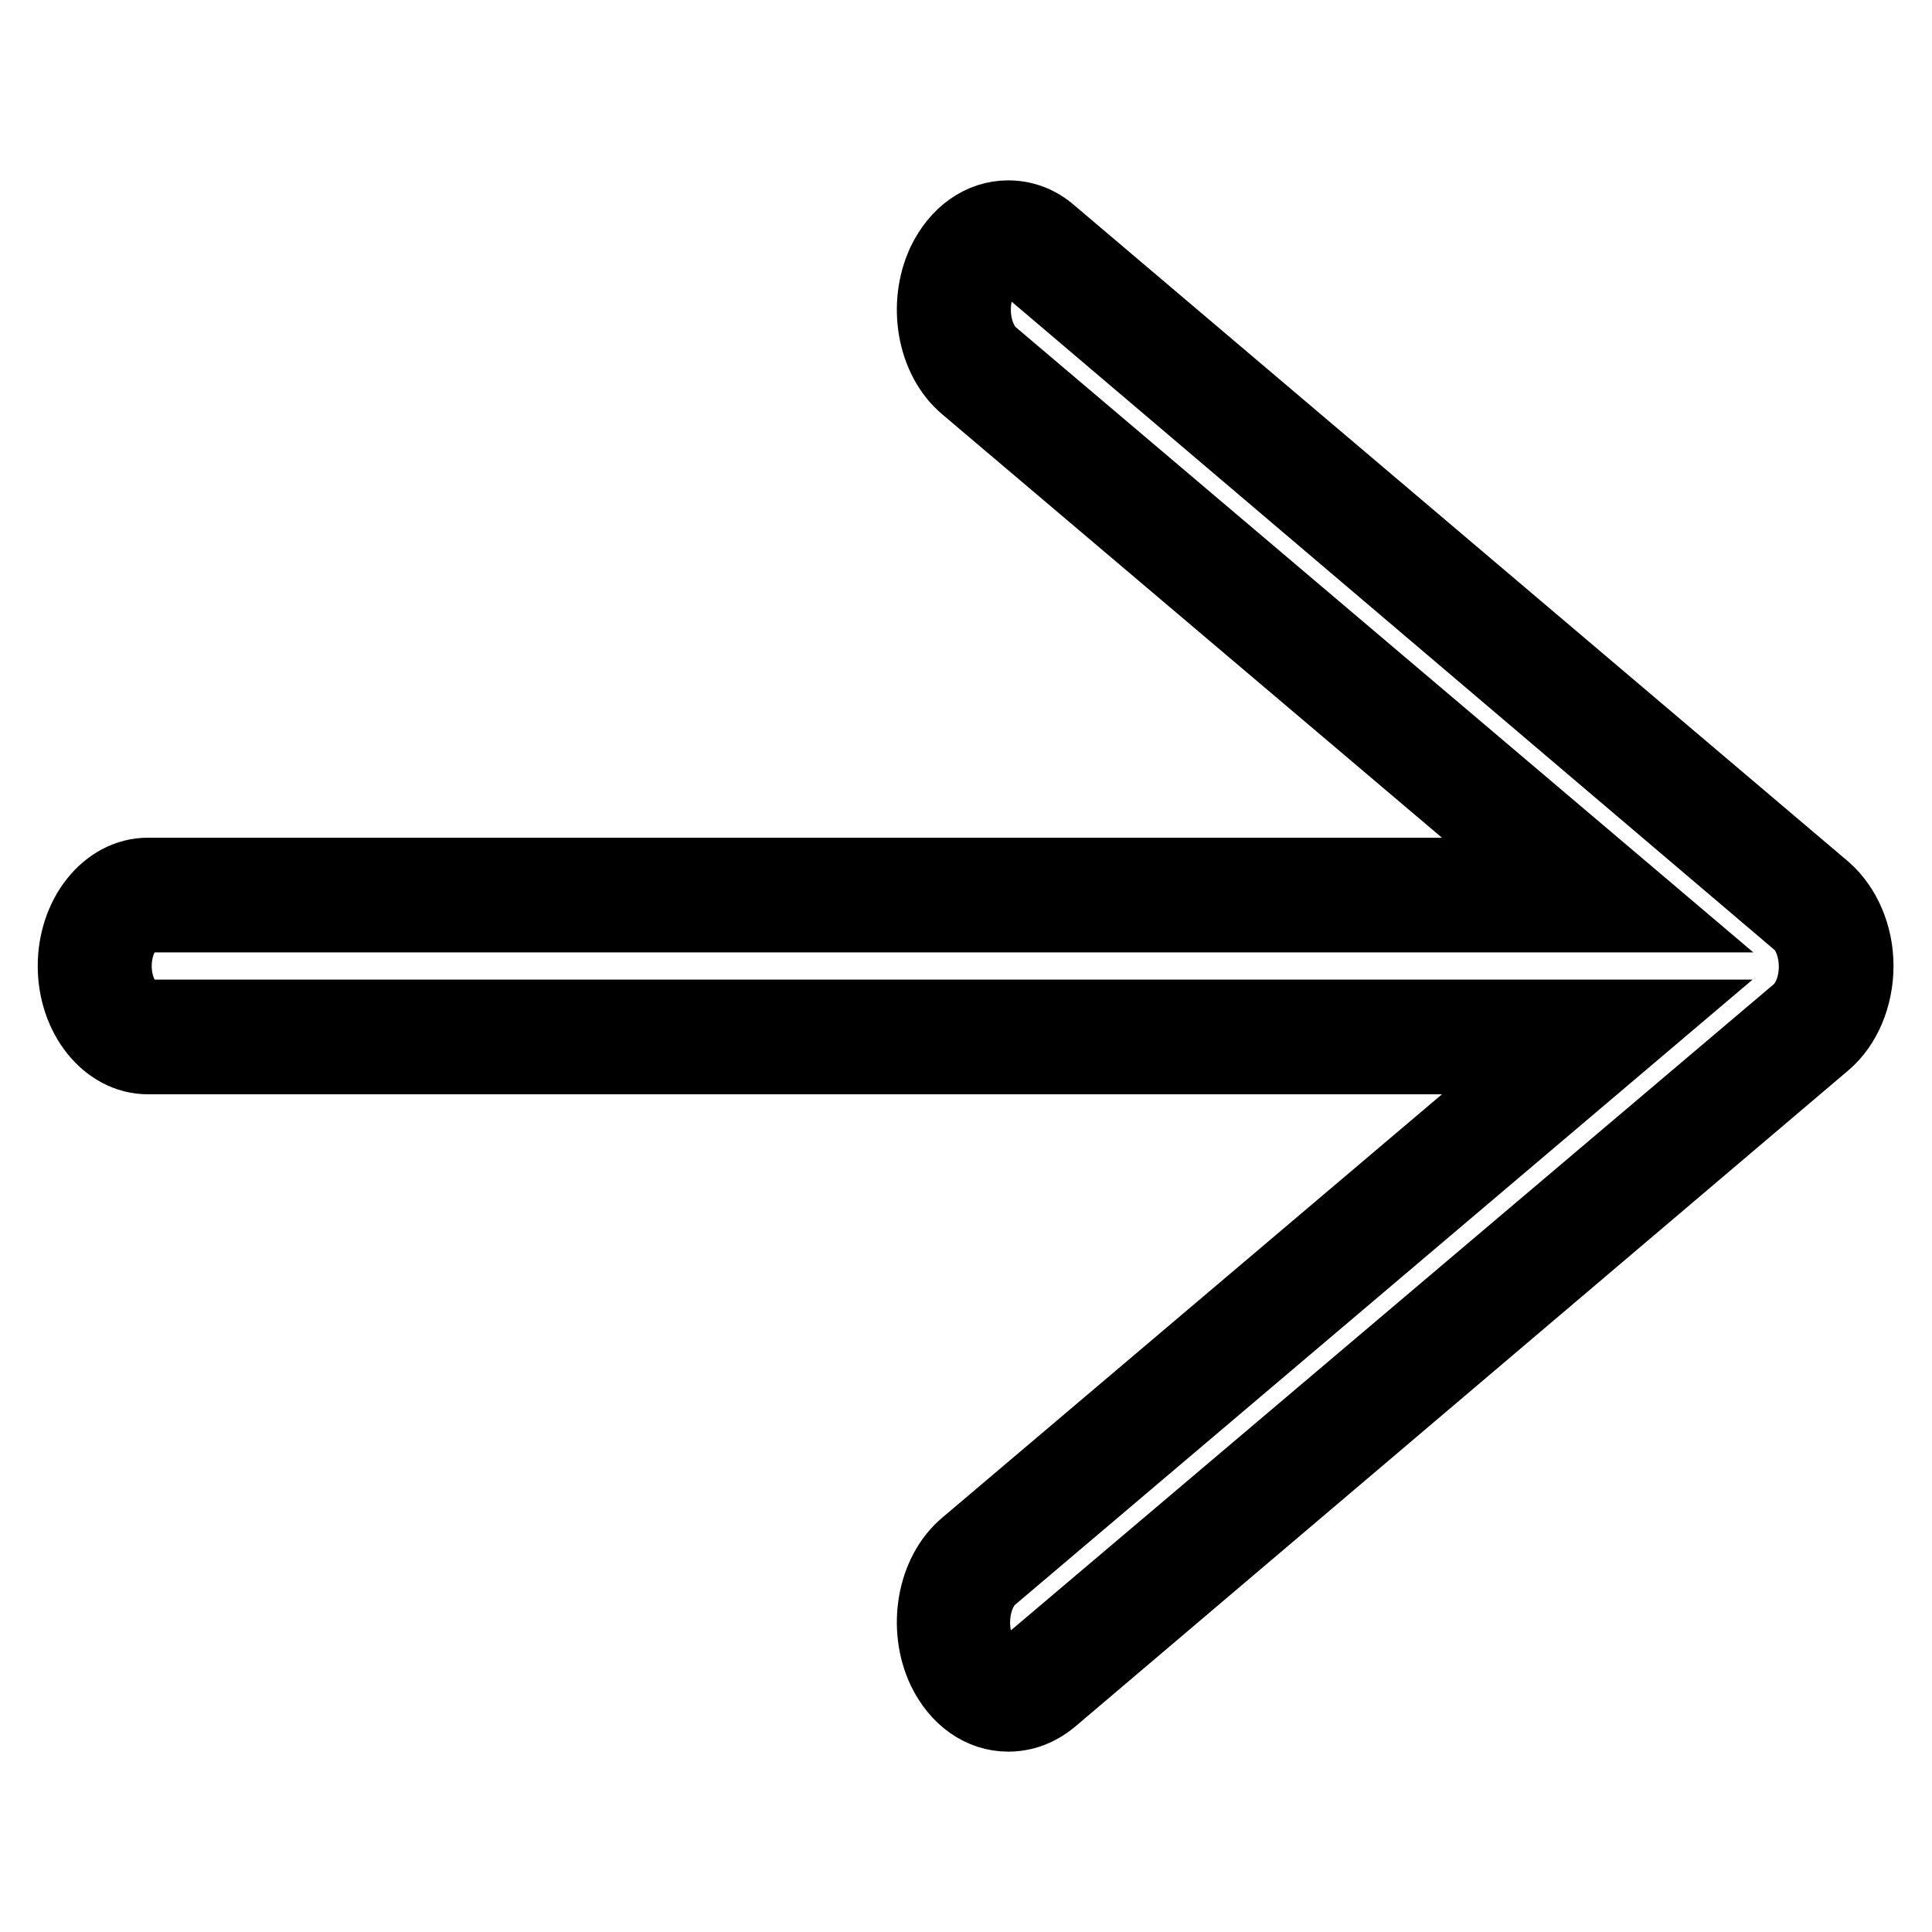
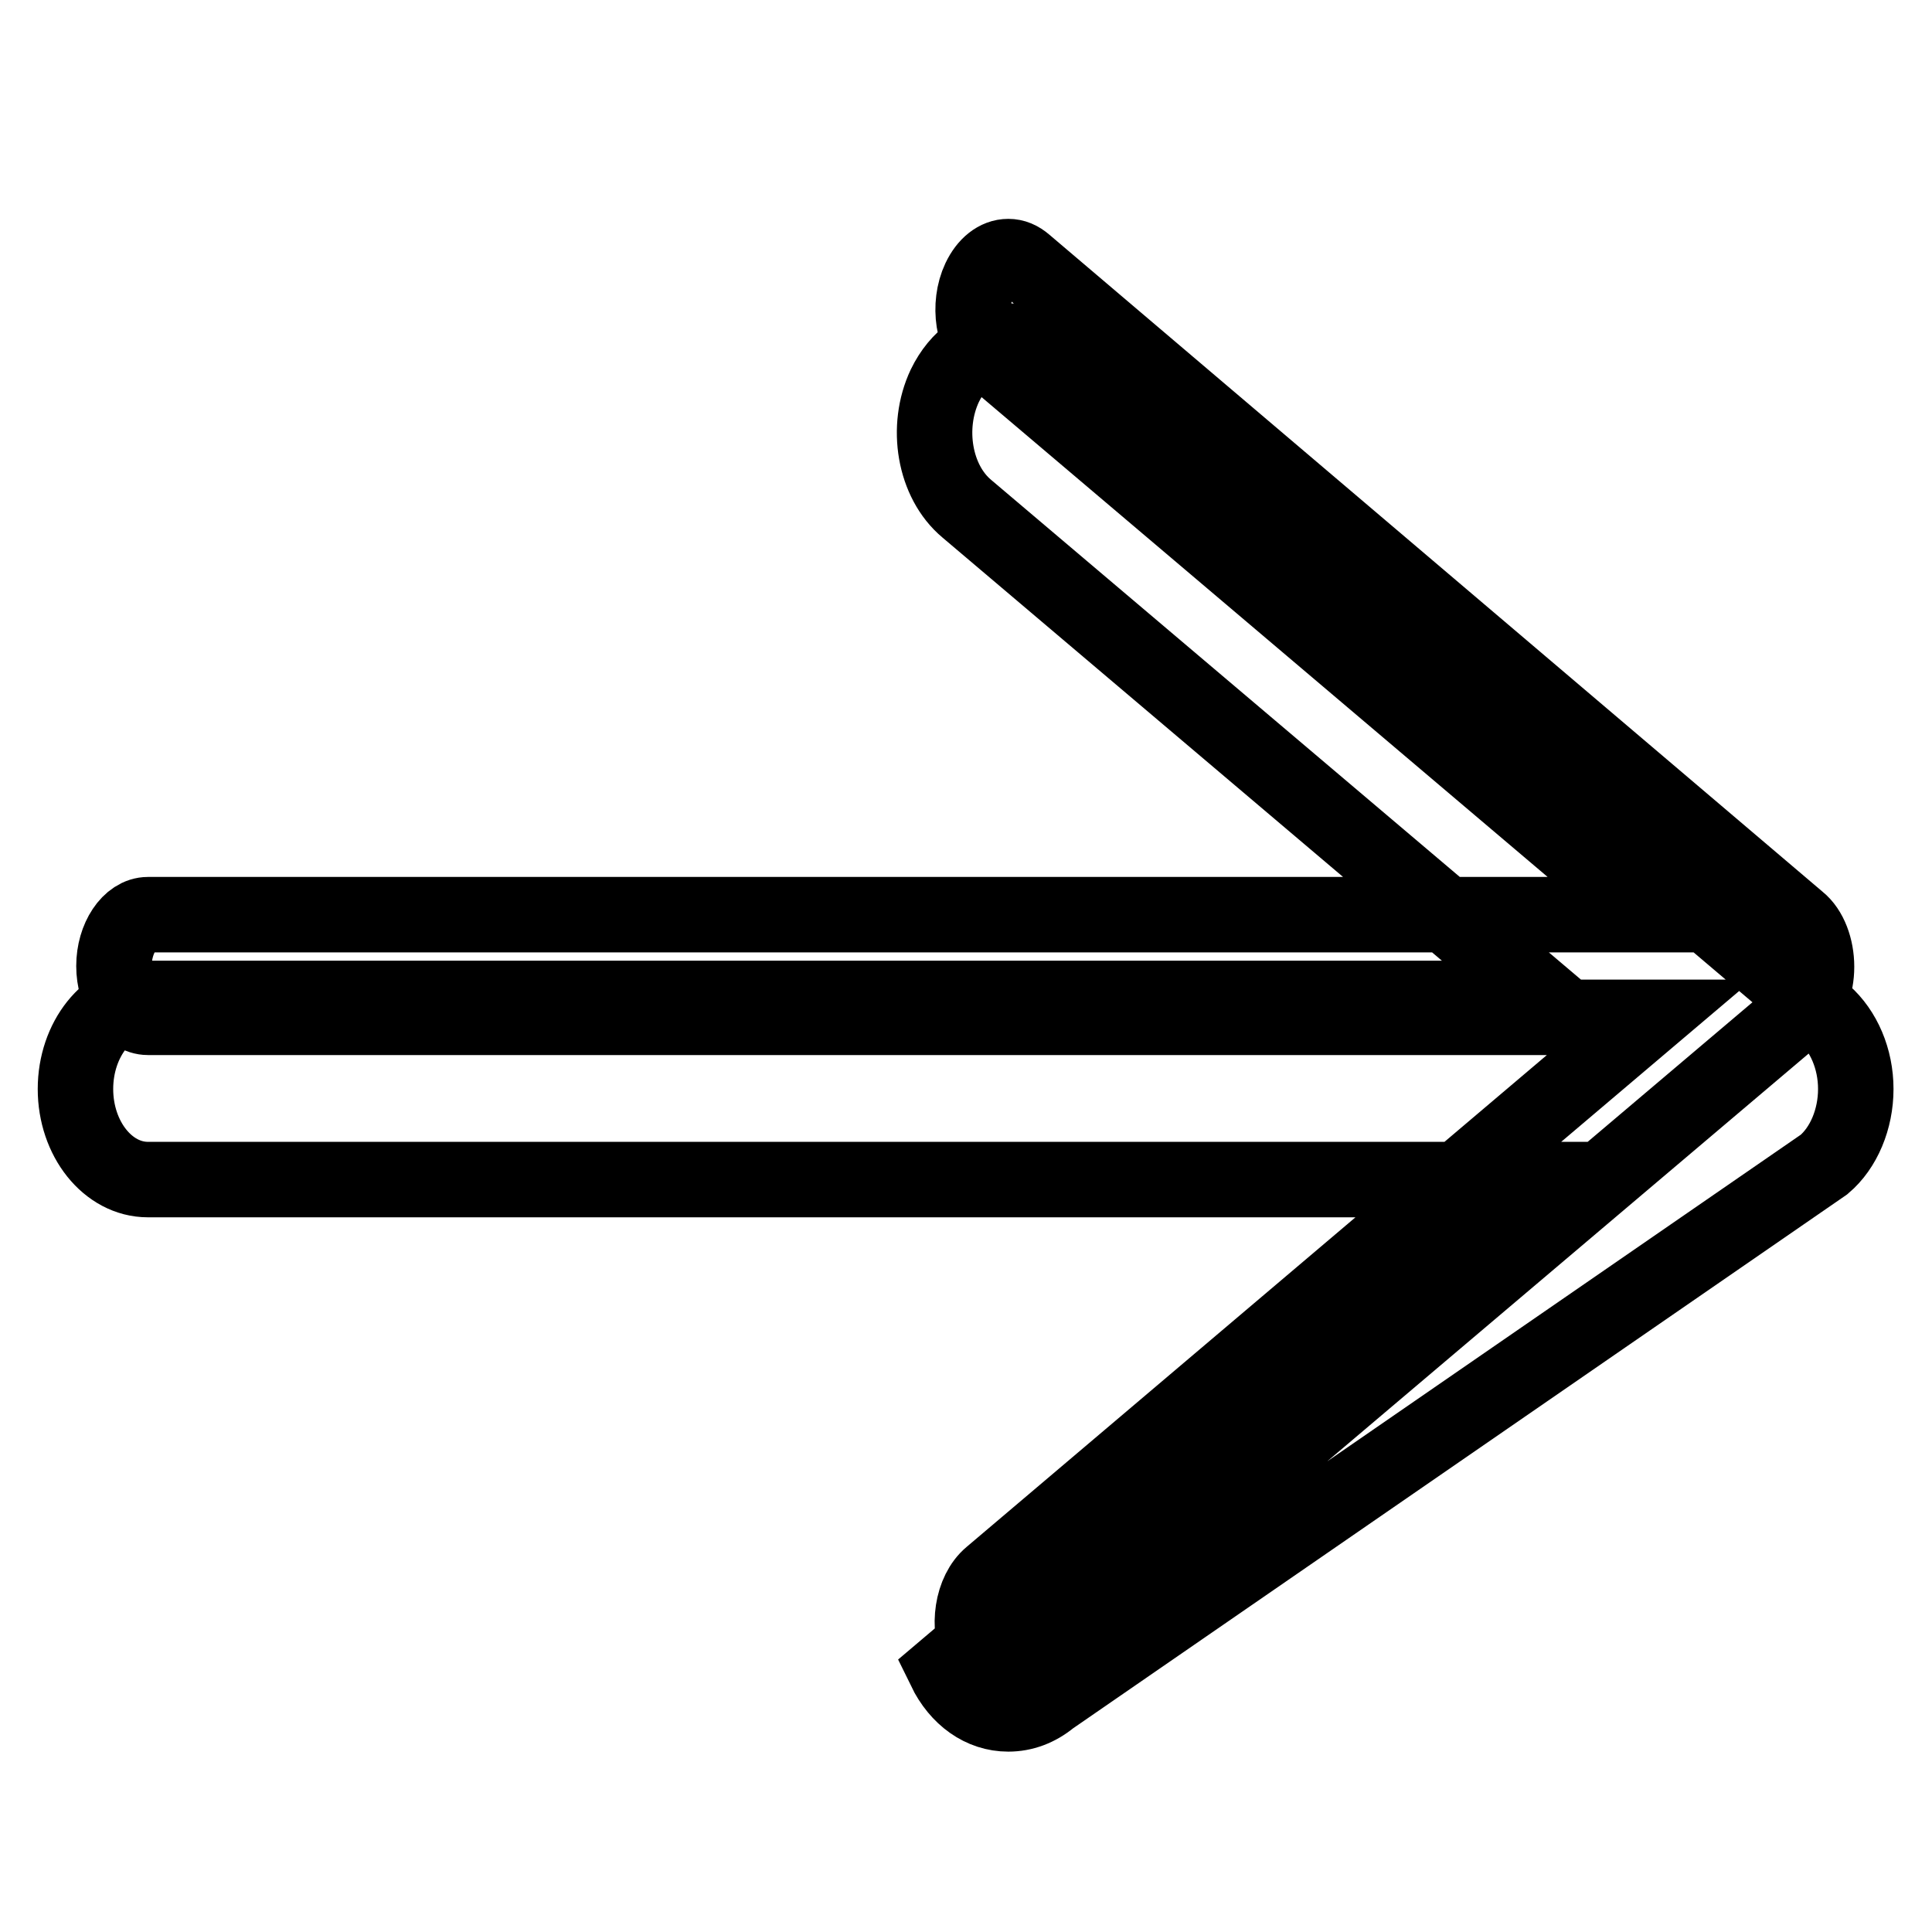
<svg xmlns="http://www.w3.org/2000/svg" version="1.1" x="0px" y="0px" viewBox="0 0 256 256" enable-background="new 0 0 256 256" xml:space="preserve">
  <g>
    <g>
-       <path stroke-width="10" fill-opacity="0" stroke="#000000" d="M133.6,227.1c-3.5,0-6.6-2.2-8.4-5.9c-2.6-5.5-1.4-12.7,2.9-16.3l76.6-64.9H19.6c-5.3,0-9.6-5.4-9.6-12c0-6.6,4.3-12,9.6-12h185.1l-76.6-64.9c-4.3-3.6-5.5-10.8-2.9-16.3c1.8-3.7,4.9-5.9,8.4-5.9c2,0,3.9,0.7,5.5,2.1l102.6,87c2.6,2.3,4.2,6,4.2,10c0,4-1.6,7.8-4.2,10L139.2,225C137.5,226.4,135.6,227.1,133.6,227.1z M19.6,121.2c-2.4,0-4.5,3.1-4.5,6.8c0,3.7,2.1,6.8,4.5,6.8h199l-87.3,74c-2.5,2.1-3.2,6.8-1.6,10.2c0.9,1.9,2.3,3,3.8,3c0.7,0,1.5-0.3,2.2-0.9l102.6-86.9c1.5-1.3,2.4-3.6,2.4-6.1c0-2.5-0.9-4.9-2.4-6.1L135.8,34.9c-0.7-0.6-1.4-0.9-2.2-0.9c-1.5,0-2.9,1.1-3.8,3c-1.6,3.4-0.9,8.1,1.6,10.2l87.3,74H19.6z" />
+       <path stroke-width="10" fill-opacity="0" stroke="#000000" d="M133.6,227.1c-3.5,0-6.6-2.2-8.4-5.9l76.6-64.9H19.6c-5.3,0-9.6-5.4-9.6-12c0-6.6,4.3-12,9.6-12h185.1l-76.6-64.9c-4.3-3.6-5.5-10.8-2.9-16.3c1.8-3.7,4.9-5.9,8.4-5.9c2,0,3.9,0.7,5.5,2.1l102.6,87c2.6,2.3,4.2,6,4.2,10c0,4-1.6,7.8-4.2,10L139.2,225C137.5,226.4,135.6,227.1,133.6,227.1z M19.6,121.2c-2.4,0-4.5,3.1-4.5,6.8c0,3.7,2.1,6.8,4.5,6.8h199l-87.3,74c-2.5,2.1-3.2,6.8-1.6,10.2c0.9,1.9,2.3,3,3.8,3c0.7,0,1.5-0.3,2.2-0.9l102.6-86.9c1.5-1.3,2.4-3.6,2.4-6.1c0-2.5-0.9-4.9-2.4-6.1L135.8,34.9c-0.7-0.6-1.4-0.9-2.2-0.9c-1.5,0-2.9,1.1-3.8,3c-1.6,3.4-0.9,8.1,1.6,10.2l87.3,74H19.6z" />
    </g>
  </g>
</svg>